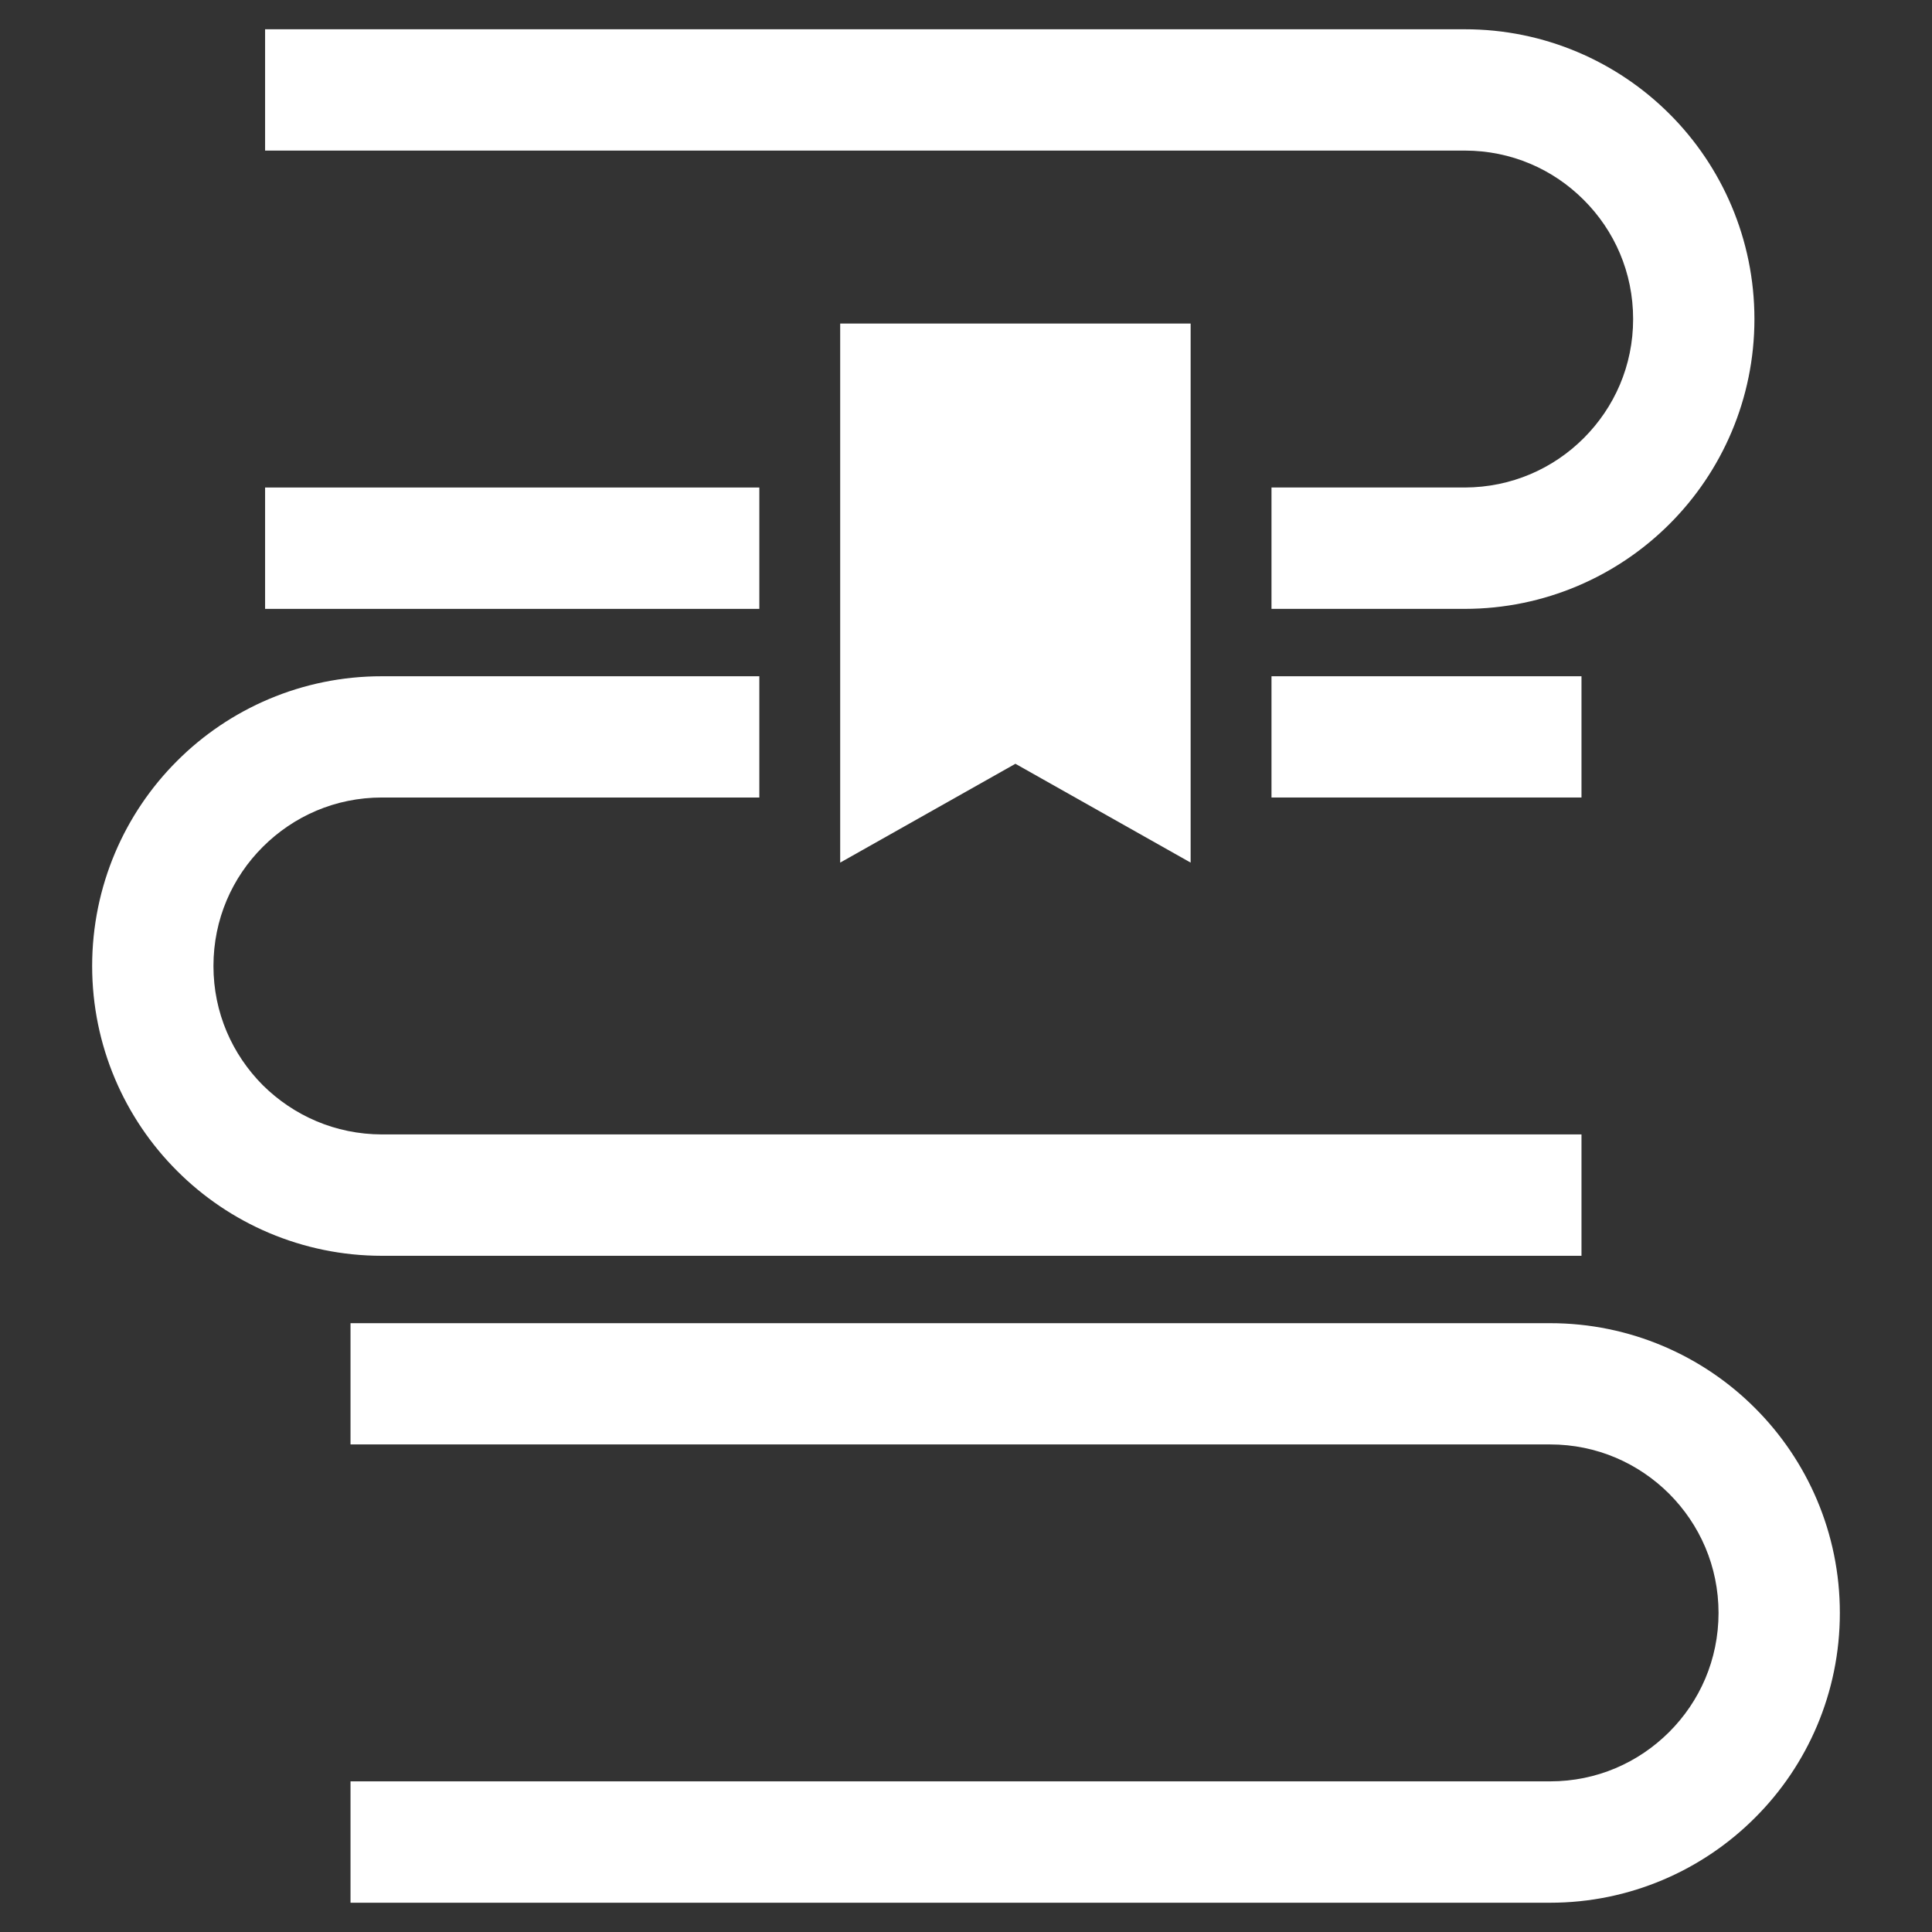
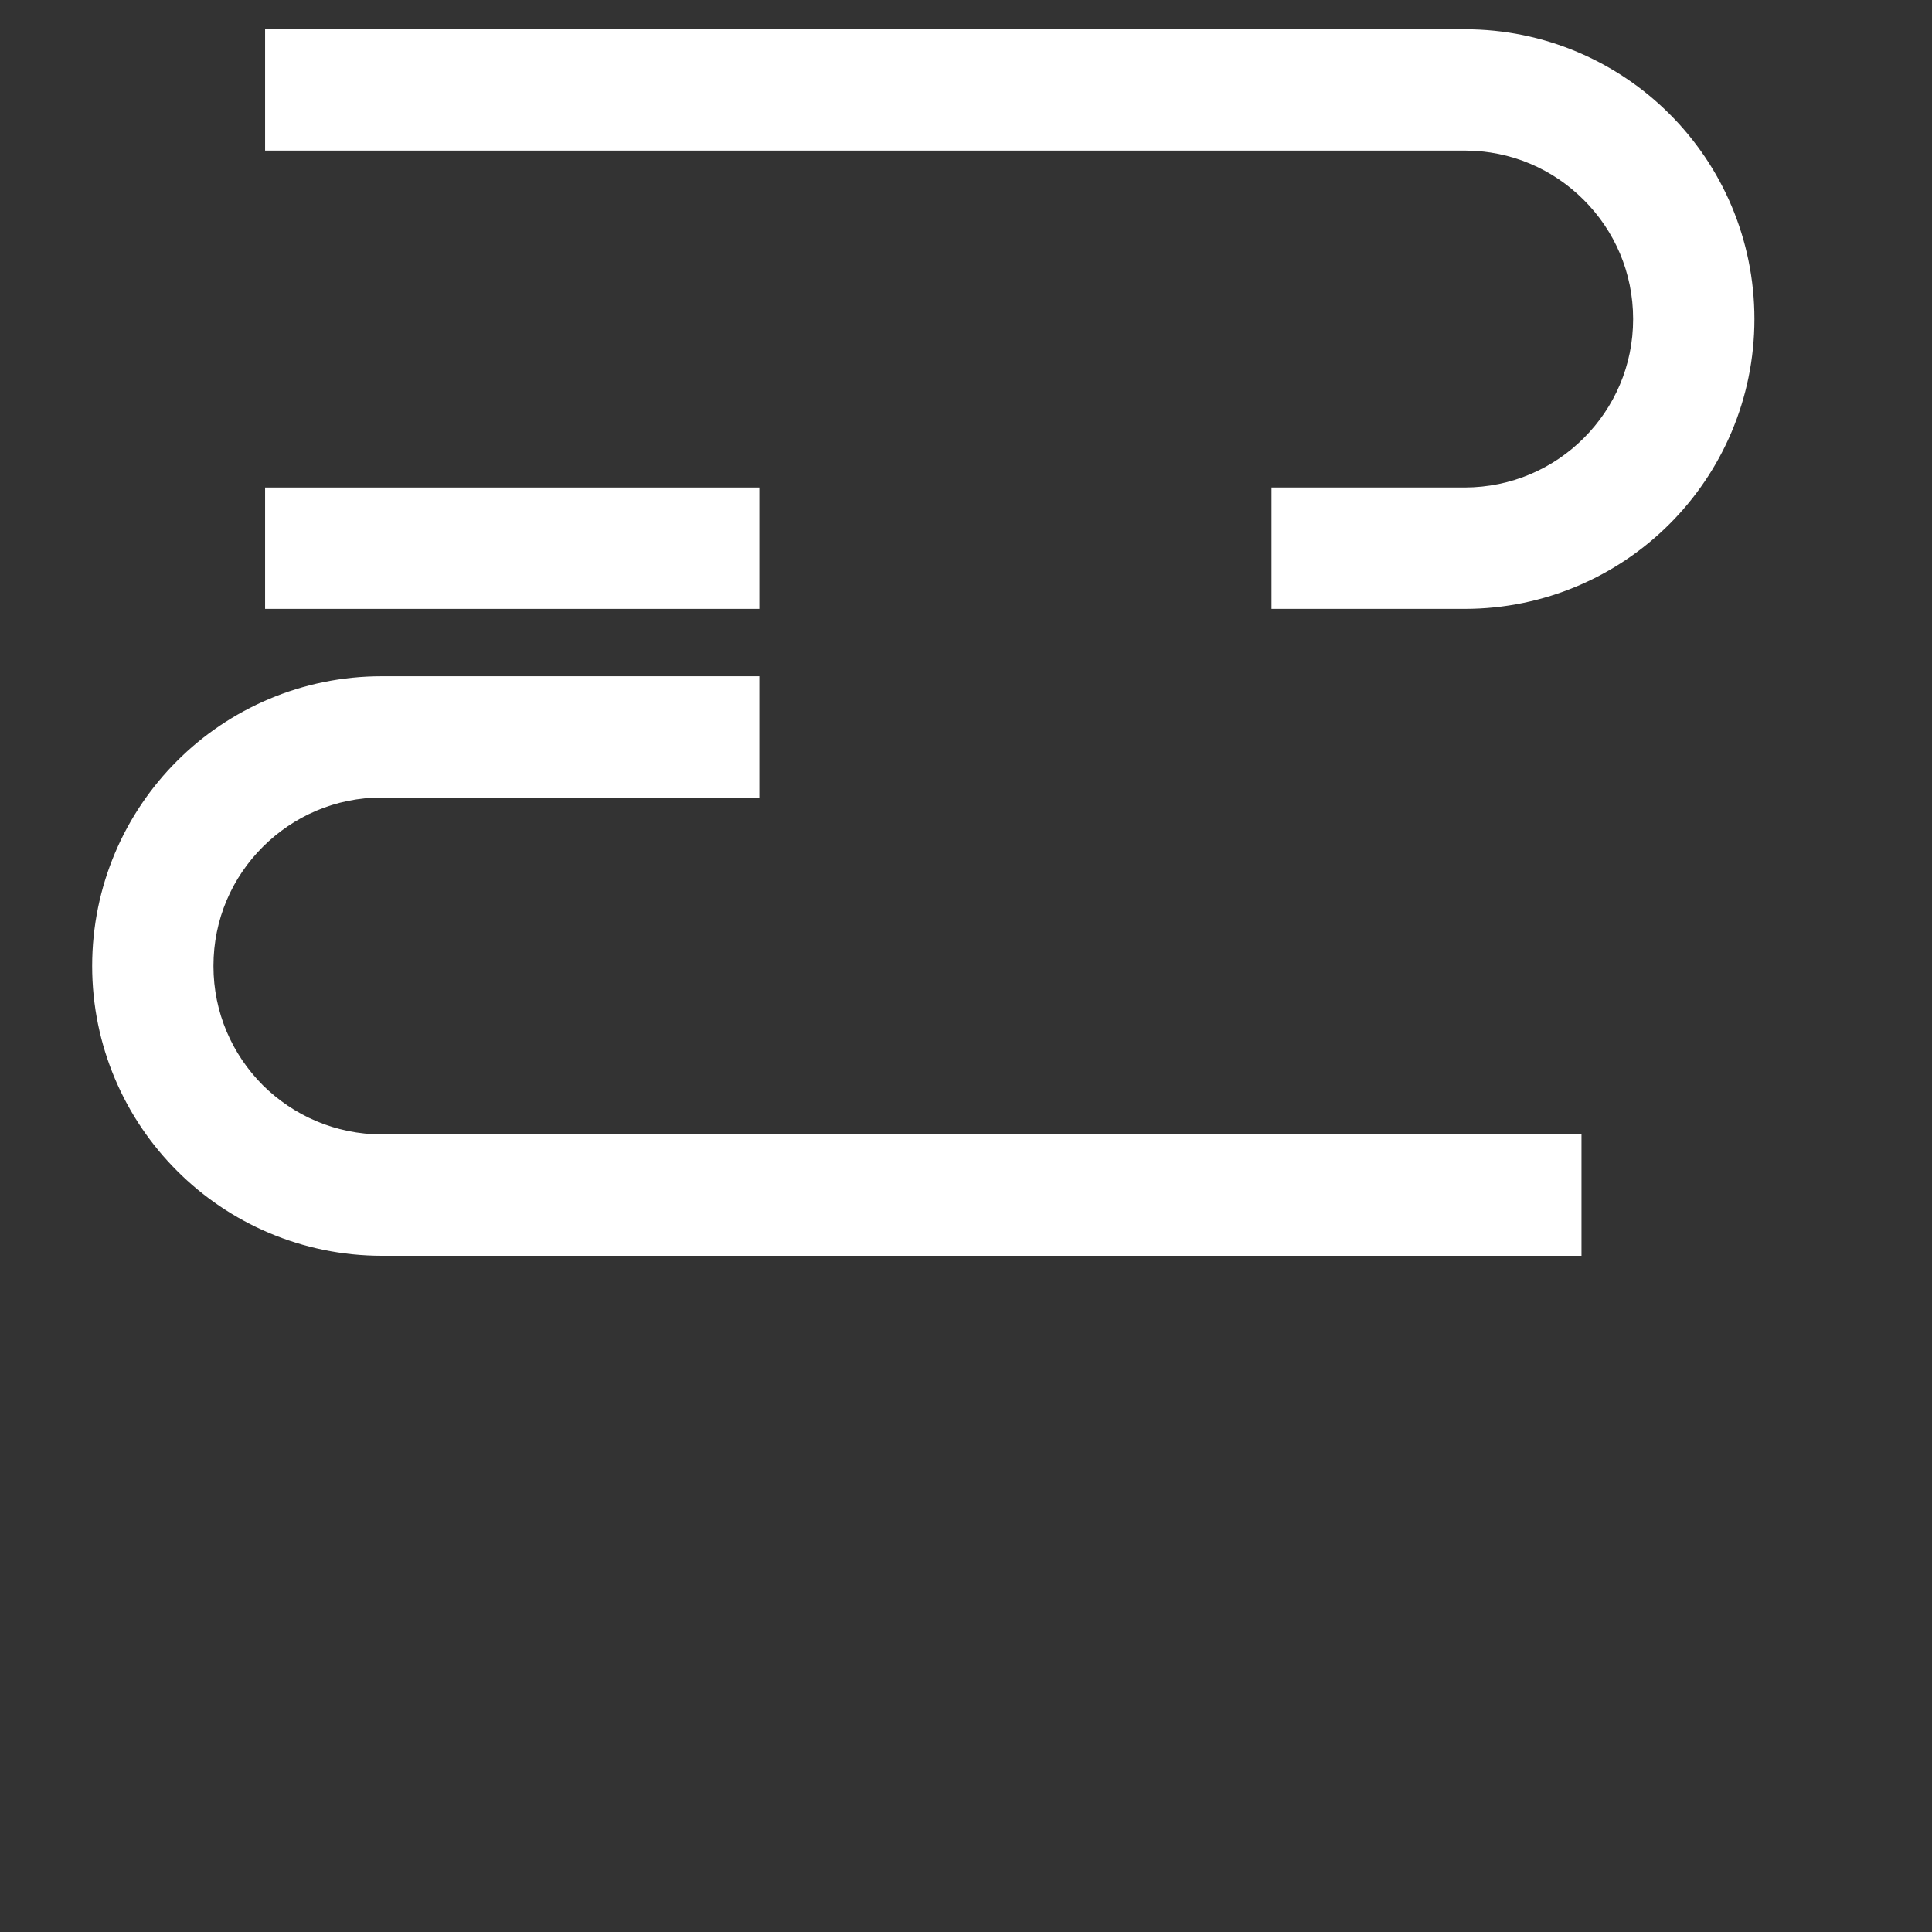
<svg xmlns="http://www.w3.org/2000/svg" width="33" height="33" viewBox="0 0 33 33" fill="none">
  <rect x="0" y="0" width="33" height="33" fill="#333333" stroke="none" />
  <g clip-path="url(#clip0_2217_2)">
    <path d="M12.97 8.327H4.528V10.4H12.97V8.327Z" fill="white" />
    <path d="M27.052 3.415C27.575 3.937 27.895 4.651 27.895 5.45C27.895 6.247 27.575 6.96 27.052 7.483C26.53 8.005 25.816 8.325 25.017 8.327H21.718V10.4H25.017C26.382 10.4 27.625 9.843 28.518 8.949C29.412 8.056 29.967 6.813 29.967 5.45C29.967 4.085 29.412 2.841 28.518 1.948C27.625 1.055 26.382 0.498 25.017 0.5H4.528V2.572H25.017C25.816 2.572 26.53 2.892 27.052 3.415Z" fill="white" />
-     <path d="M27.013 11.551H21.718V13.622H27.013V11.551Z" fill="white" />
    <path d="M27.013 21.45V19.377H6.524C5.725 19.375 5.014 19.055 4.489 18.536C3.966 18.01 3.646 17.297 3.646 16.5C3.646 15.701 3.966 14.987 4.489 14.465C5.014 13.942 5.725 13.622 6.524 13.622H12.97V11.551H6.524C5.161 11.549 3.915 12.105 3.024 12.998C2.129 13.891 1.574 15.135 1.574 16.5C1.574 17.863 2.129 19.106 3.024 19.999C3.915 20.893 5.161 21.45 6.524 21.45H27.013Z" fill="white" />
-     <path d="M29.976 24.05C29.084 23.156 27.839 22.6 26.476 22.601H5.987V24.672H26.476C27.274 24.672 27.987 24.993 28.511 25.515C29.034 26.04 29.353 26.752 29.354 27.55C29.353 28.348 29.034 29.061 28.511 29.584C27.987 30.107 27.274 30.427 26.476 30.427H5.987V32.5H26.476C27.839 32.501 29.084 31.943 29.976 31.049C30.871 30.158 31.427 28.913 31.426 27.55C31.427 26.186 30.871 24.942 29.976 24.05Z" fill="white" />
-     <path d="M17.344 13.046L20.337 14.734V5.526H14.351V14.734L17.344 13.046Z" fill="white" />
+     <path d="M17.344 13.046L20.337 14.734V5.526V14.734L17.344 13.046Z" fill="white" />
  </g>
  <defs>
    <clipPath id="clip0_2217_2">
      <rect width="32" height="32" fill="white" transform="translate(0.5 0.5)" />
    </clipPath>
  </defs>
</svg>